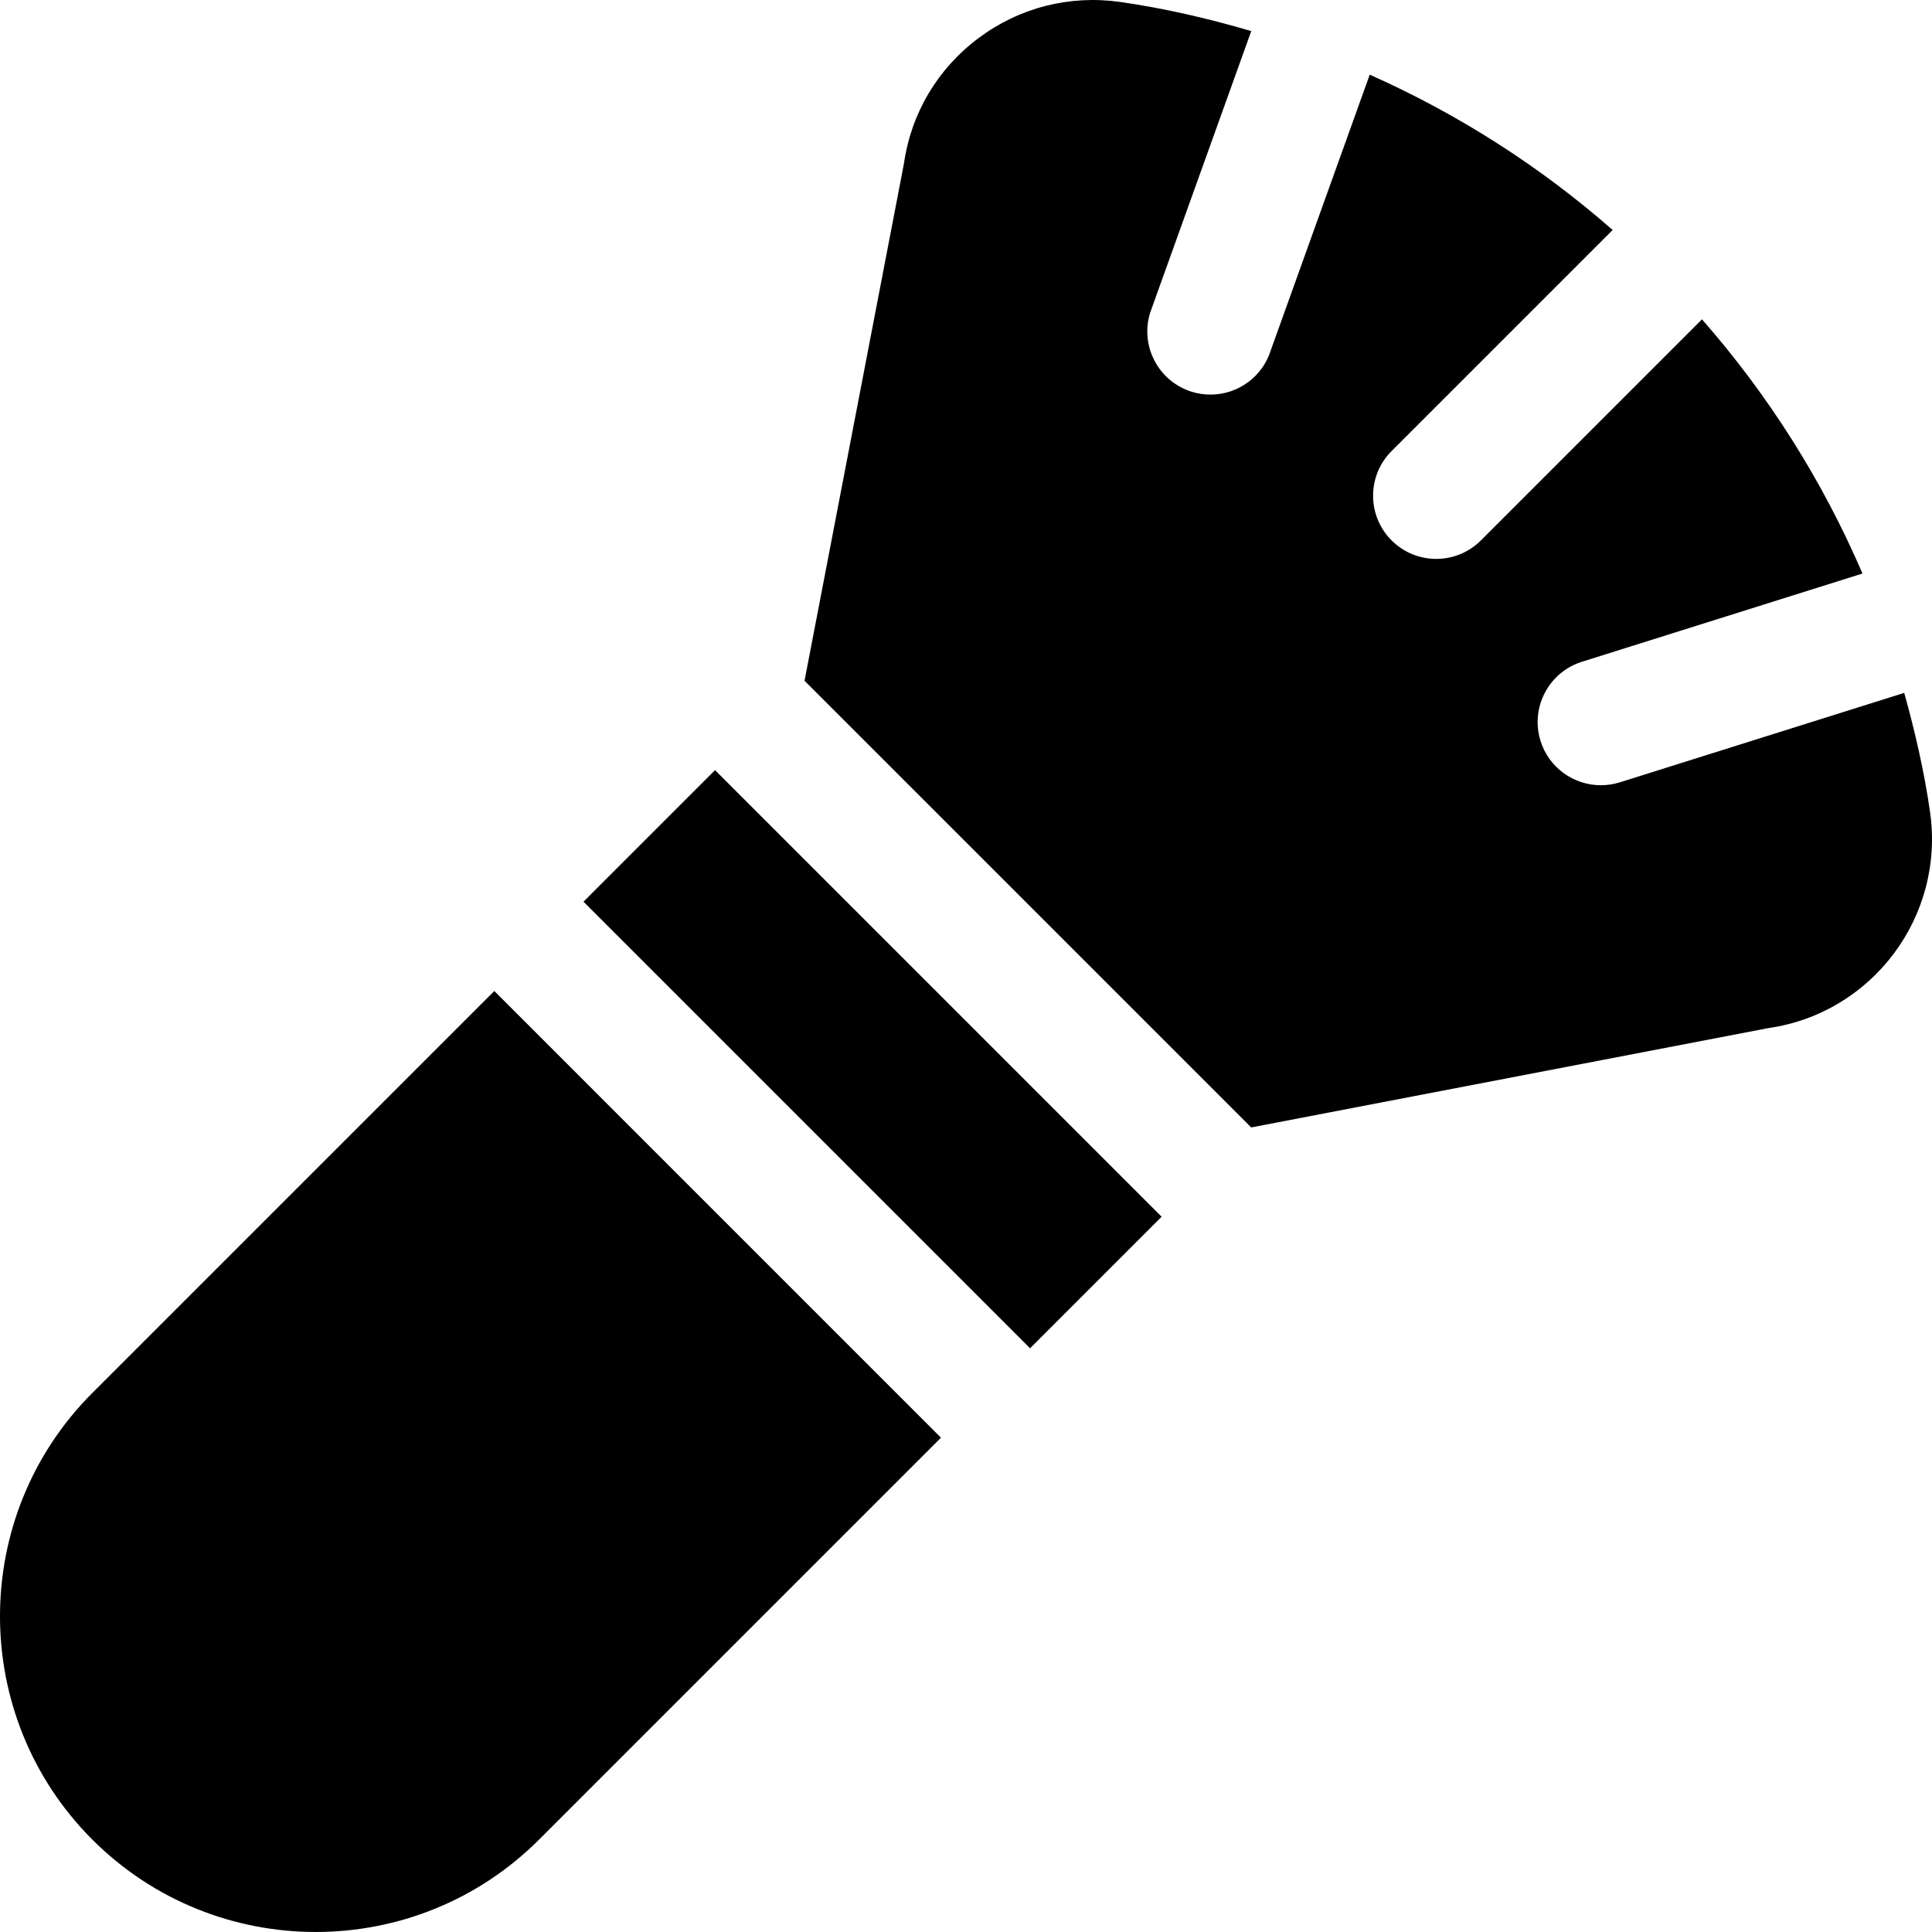
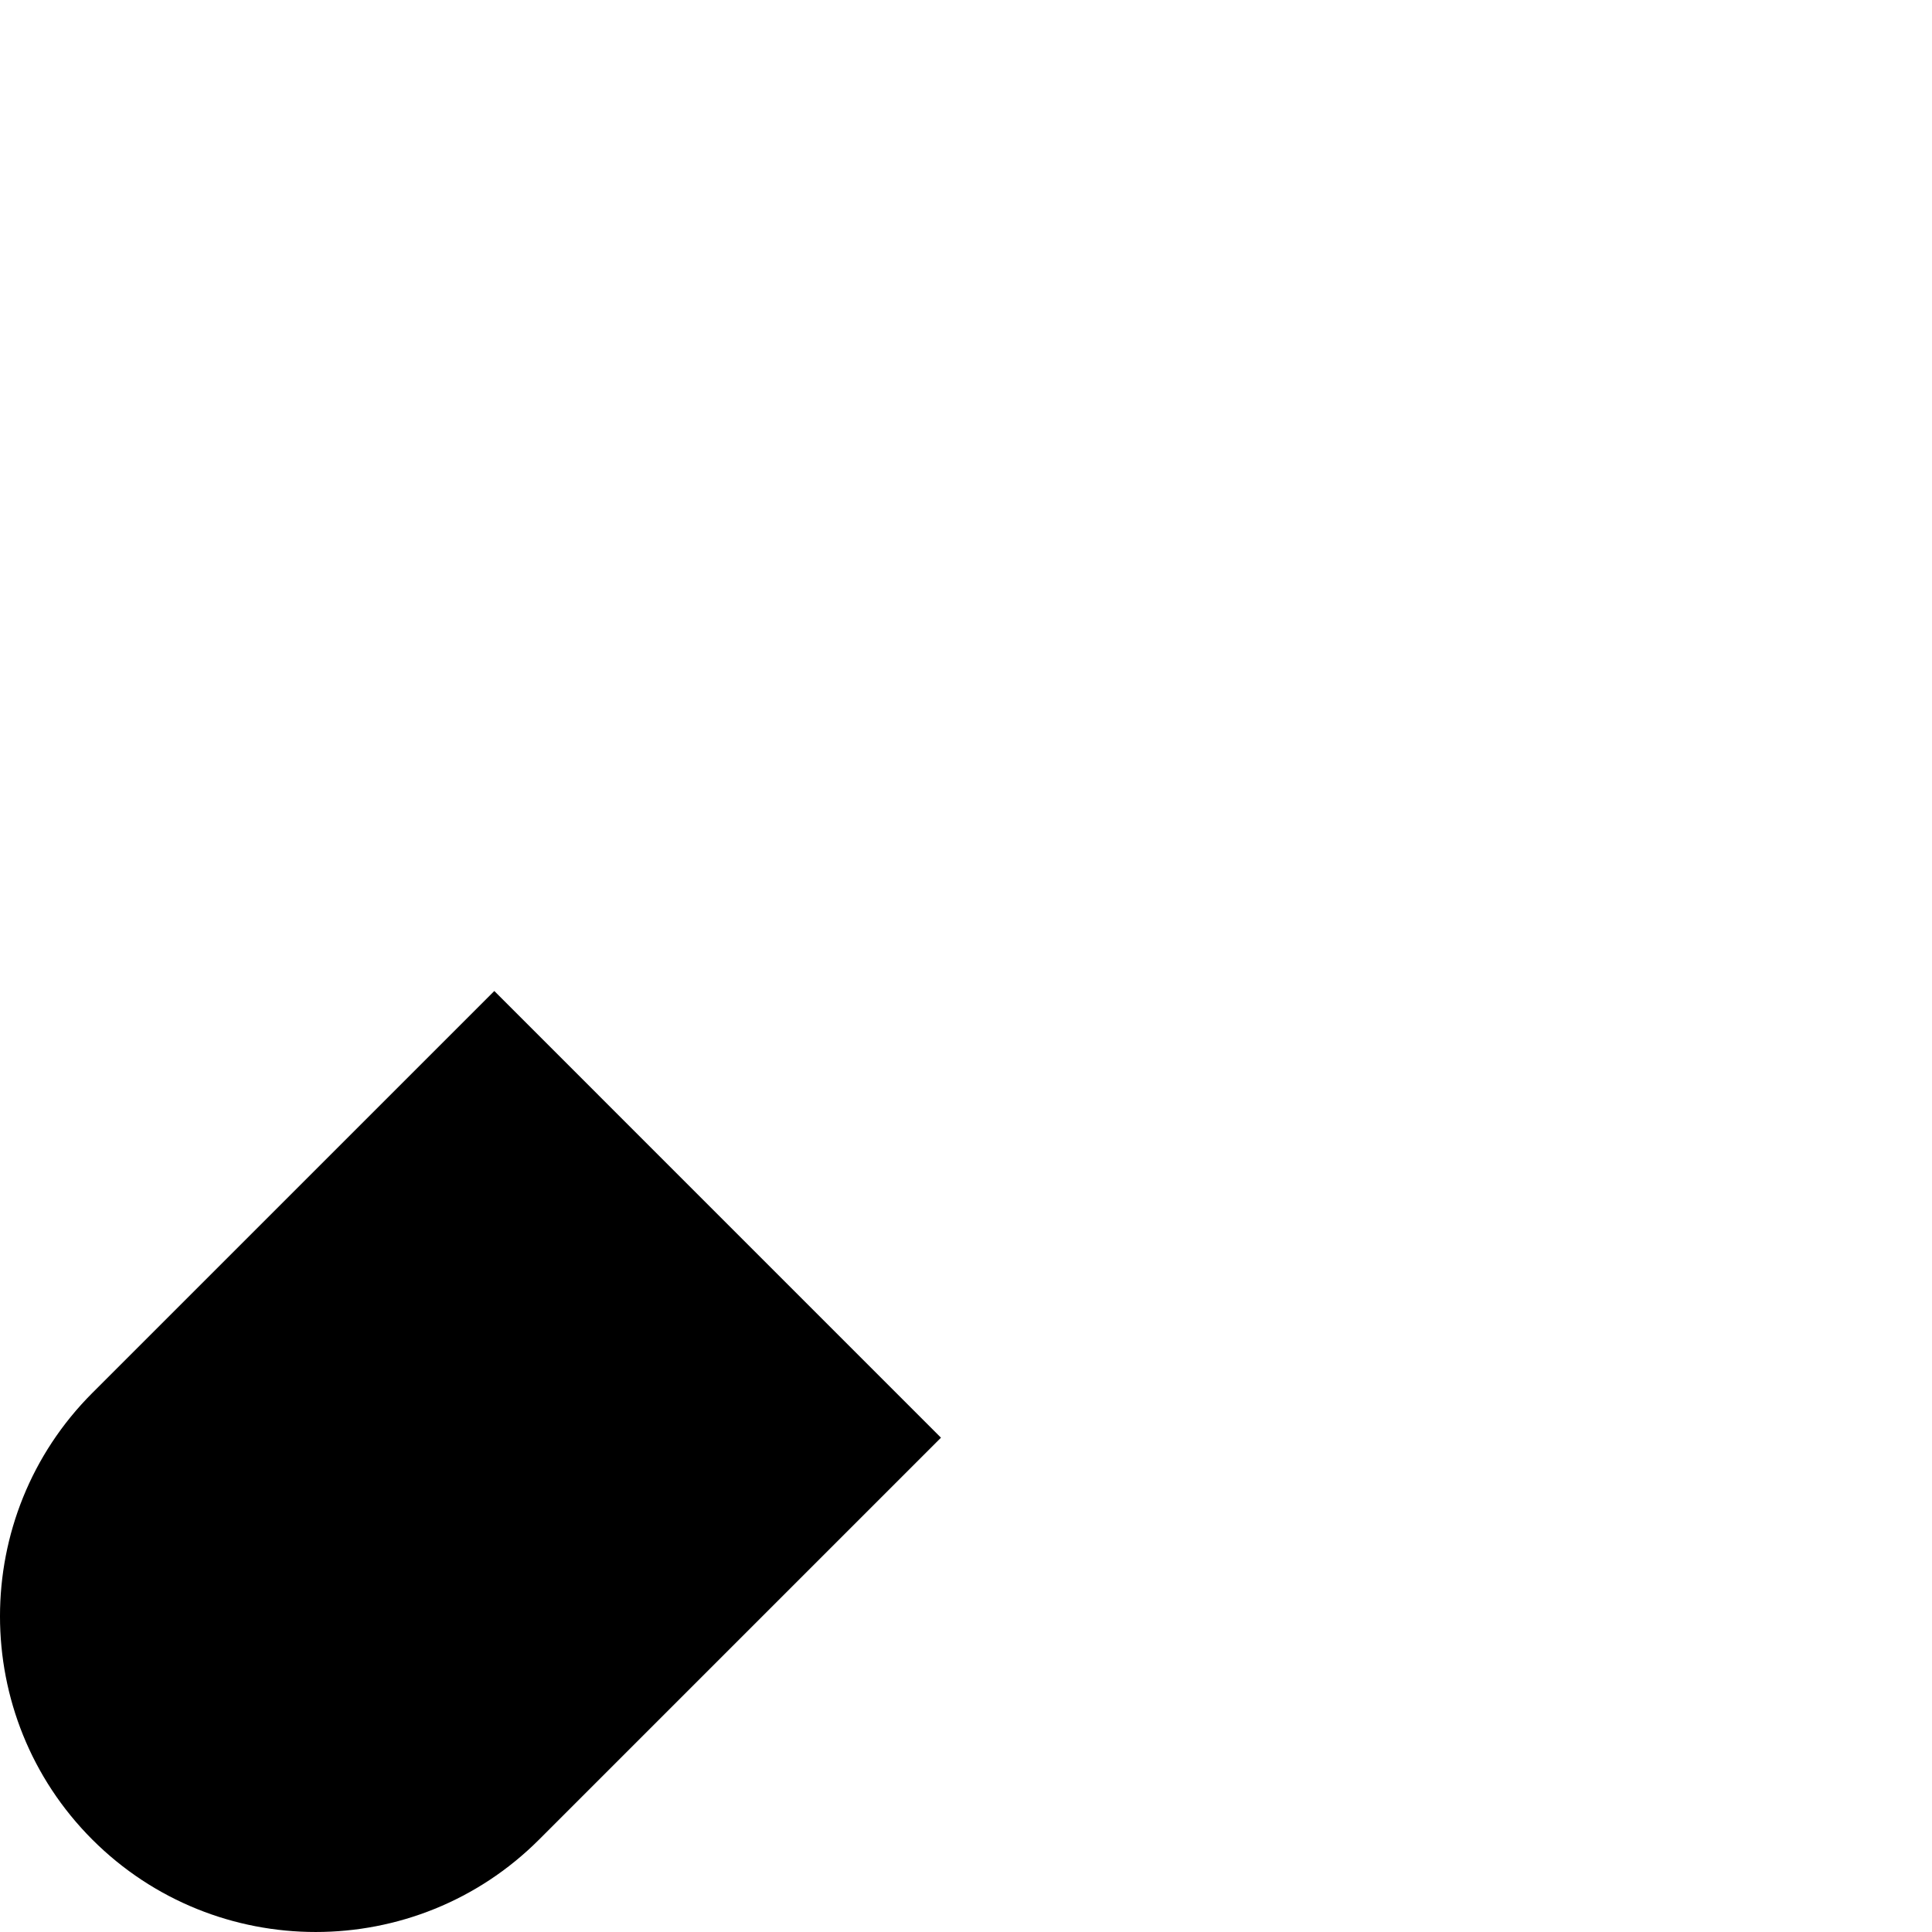
<svg xmlns="http://www.w3.org/2000/svg" fill="#000000" version="1.1" id="Layer_1" viewBox="0 0 512.001 512.001" xml:space="preserve">
  <g>
    <g>
-       <path d="M511.487,215.212c-1.544-10.784-3.973-21.279-6.847-31.593l-75.529,23.756c-1.624,0.49-3.27,0.72-4.883,0.72    c-7.172,0-13.809-4.643-16.011-11.87c-2.681-8.851,2.31-18.202,11.15-20.894l74.209-23.341    c-10.611-24.699-25.018-47.4-42.534-67.365l-58.584,58.584c-3.27,3.27-7.554,4.905-11.836,4.905s-8.567-1.635-11.836-4.905    c-6.539-6.539-6.539-17.134,0-23.673l58.584-58.584c-19.149-16.799-40.842-30.688-64.375-41.165l-26.191,72.948    c-2.212,7.204-8.839,11.836-16,11.836c-1.635,0-3.28-0.229-4.915-0.73c-8.839-2.714-13.809-12.076-11.106-20.915l26.815-74.692    c-11.323-3.32-22.902-6.024-34.804-7.728c-13.417-1.875-26.649,1.504-37.471,9.592c-10.845,8.098-17.864,19.913-19.771,33.265    l-26.341,137.05l118.372,118.371l137.061-26.33C496.217,268.498,515.433,242.83,511.487,215.212z" />
-     </g>
+       </g>
  </g>
  <g>
    <g>
      <path d="M130.997,262.629L24.474,369.142c-32.632,32.632-32.632,85.733,0,118.377c32.668,32.647,85.743,32.633,118.377,0    l106.518-106.518L130.997,262.629z" />
    </g>
  </g>
  <g>
    <g>
-       <rect x="206.639" y="197.008" transform="matrix(0.707 -0.707 0.707 0.707 -130.747 245.767)" width="49.308" height="167.4" />
-     </g>
+       </g>
  </g>
</svg>